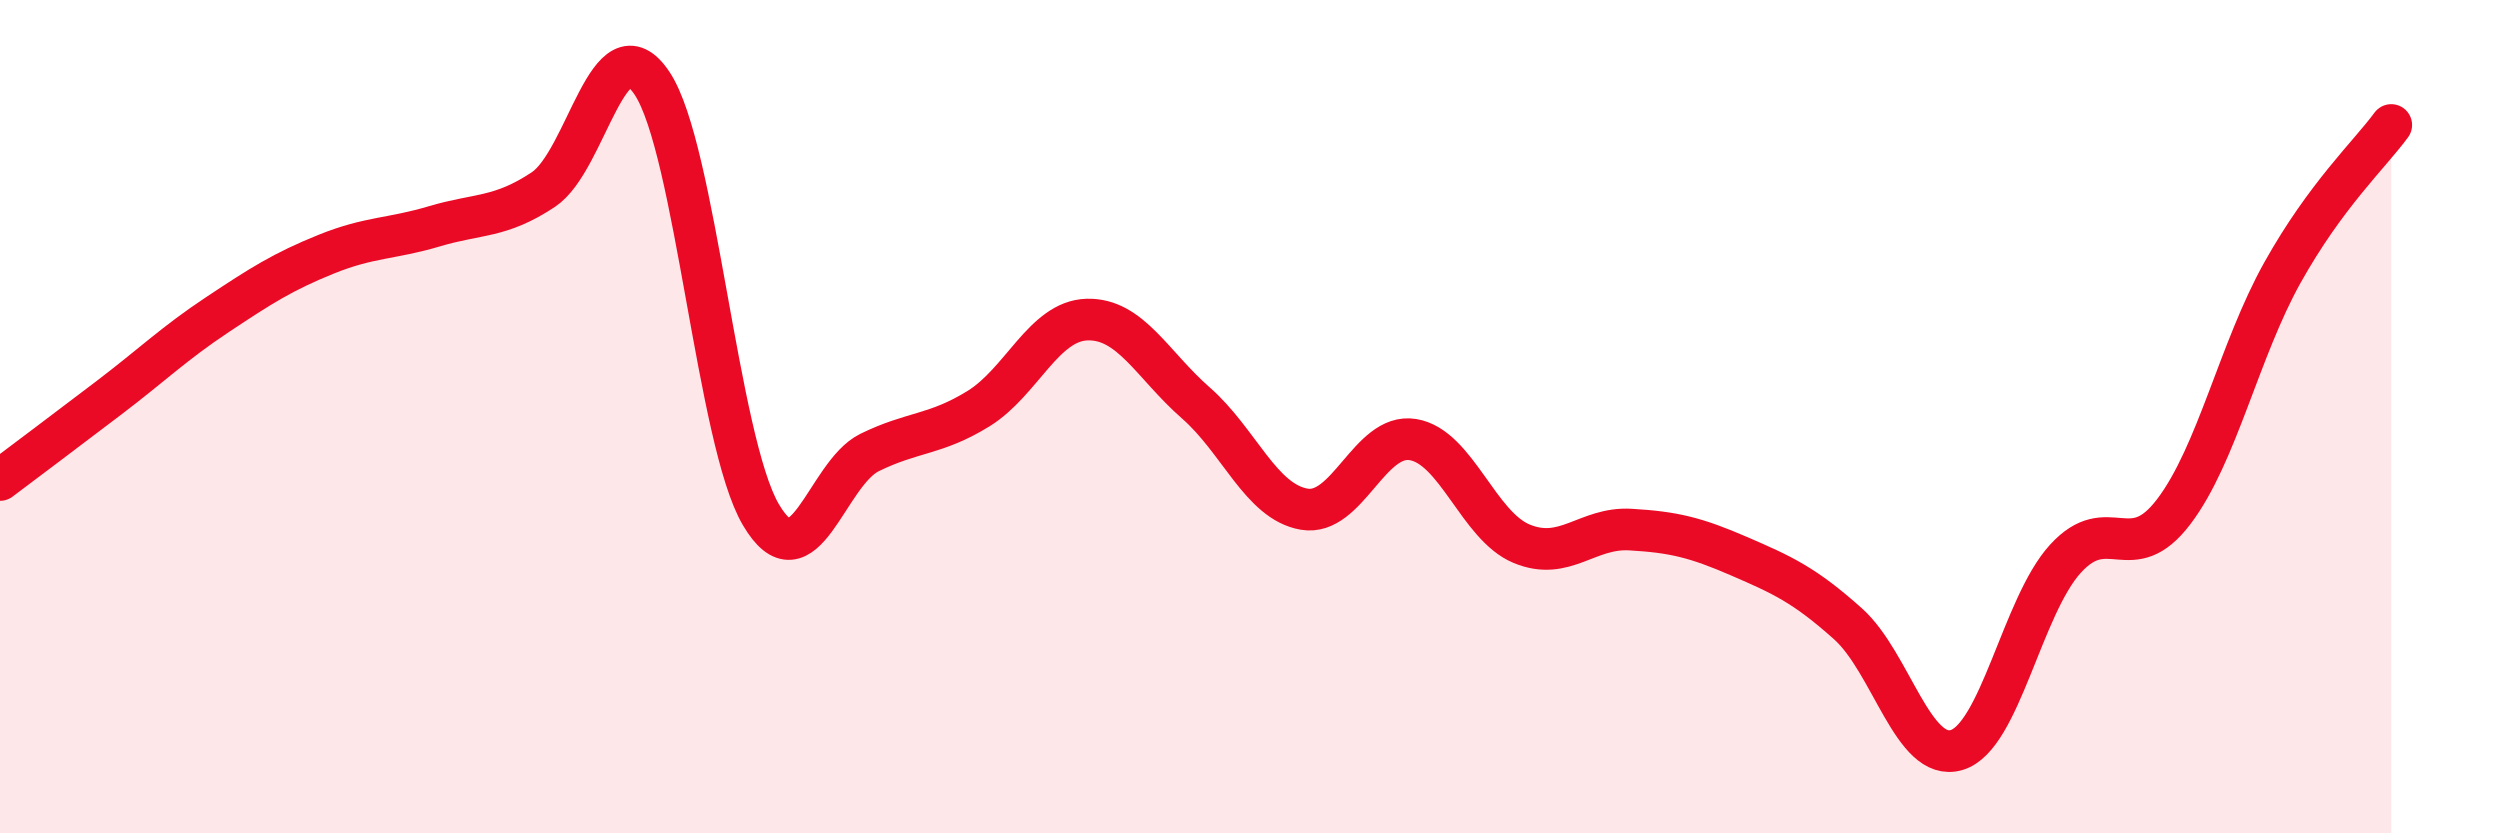
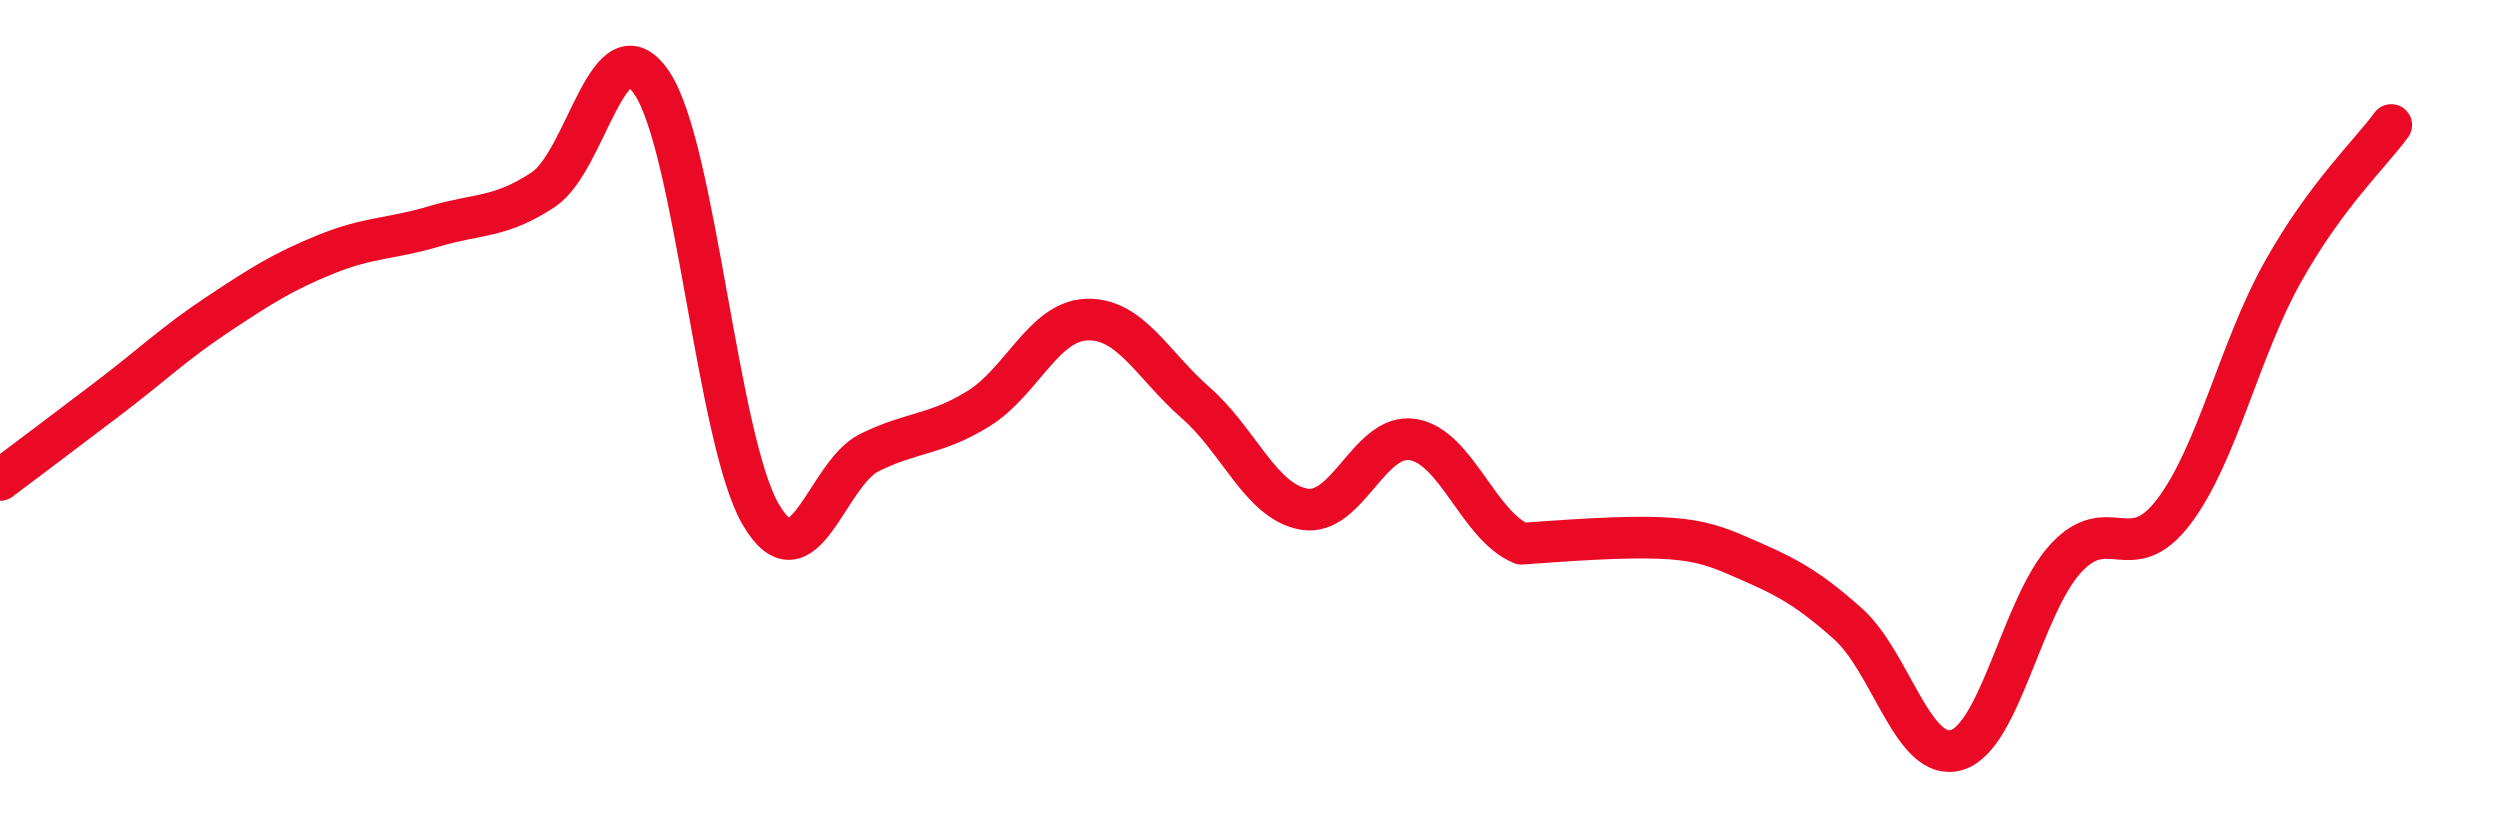
<svg xmlns="http://www.w3.org/2000/svg" width="60" height="20" viewBox="0 0 60 20">
-   <path d="M 0,11.52 C 0.52,11.13 1.57,10.34 2.61,9.55 C 3.65,8.76 4.18,8.24 5.22,7.55 C 6.26,6.86 6.79,6.52 7.83,6.1 C 8.87,5.68 9.39,5.74 10.43,5.43 C 11.47,5.12 12,5.24 13.04,4.55 C 14.08,3.86 14.61,0.44 15.65,2 C 16.69,3.56 17.22,10.58 18.26,12.35 C 19.3,14.12 19.83,11.37 20.87,10.86 C 21.91,10.35 22.44,10.45 23.48,9.81 C 24.52,9.17 25.05,7.7 26.09,7.67 C 27.13,7.64 27.66,8.76 28.7,9.67 C 29.74,10.58 30.26,12.04 31.3,12.22 C 32.34,12.4 32.87,10.38 33.91,10.55 C 34.95,10.72 35.48,12.62 36.52,13.05 C 37.56,13.48 38.09,12.65 39.13,12.71 C 40.17,12.77 40.7,12.9 41.74,13.35 C 42.78,13.8 43.31,14.04 44.35,14.97 C 45.39,15.9 45.92,18.31 46.96,18 C 48,17.69 48.53,14.55 49.57,13.41 C 50.61,12.27 51.13,13.65 52.17,12.28 C 53.21,10.91 53.74,8.4 54.78,6.54 C 55.82,4.68 56.87,3.71 57.39,3L57.39 20L0 20Z" fill="#EB0A25" opacity="0.1" stroke-linecap="round" stroke-linejoin="round" />
-   <path d="M 0,11.52 C 0.52,11.13 1.57,10.34 2.61,9.55 C 3.65,8.76 4.18,8.24 5.22,7.55 C 6.26,6.86 6.79,6.52 7.83,6.1 C 8.87,5.68 9.39,5.74 10.43,5.43 C 11.47,5.12 12,5.24 13.04,4.55 C 14.08,3.86 14.61,0.44 15.65,2 C 16.69,3.56 17.22,10.58 18.26,12.35 C 19.3,14.12 19.83,11.37 20.87,10.86 C 21.91,10.35 22.44,10.45 23.48,9.81 C 24.52,9.17 25.05,7.7 26.09,7.67 C 27.13,7.64 27.66,8.76 28.7,9.67 C 29.74,10.58 30.26,12.04 31.3,12.22 C 32.34,12.4 32.87,10.38 33.91,10.55 C 34.95,10.72 35.48,12.62 36.52,13.05 C 37.56,13.48 38.09,12.65 39.13,12.71 C 40.17,12.77 40.7,12.9 41.74,13.35 C 42.78,13.8 43.31,14.04 44.35,14.97 C 45.39,15.9 45.92,18.31 46.96,18 C 48,17.69 48.53,14.55 49.57,13.41 C 50.61,12.27 51.13,13.65 52.17,12.28 C 53.21,10.91 53.74,8.4 54.78,6.54 C 55.82,4.68 56.87,3.71 57.39,3" stroke="#EB0A25" stroke-width="1" fill="none" stroke-linecap="round" stroke-linejoin="round" />
+   <path d="M 0,11.52 C 0.52,11.13 1.57,10.34 2.61,9.55 C 3.65,8.76 4.18,8.24 5.22,7.55 C 6.26,6.86 6.79,6.52 7.83,6.1 C 8.87,5.68 9.39,5.74 10.43,5.43 C 11.47,5.12 12,5.24 13.04,4.55 C 14.08,3.86 14.61,0.44 15.65,2 C 16.69,3.56 17.22,10.58 18.26,12.35 C 19.3,14.12 19.83,11.37 20.87,10.86 C 21.91,10.35 22.44,10.45 23.48,9.81 C 24.52,9.17 25.05,7.7 26.09,7.67 C 27.13,7.64 27.66,8.76 28.7,9.67 C 29.74,10.58 30.26,12.04 31.3,12.22 C 32.34,12.4 32.87,10.38 33.91,10.55 C 34.95,10.72 35.48,12.62 36.52,13.05 C 40.17,12.77 40.7,12.9 41.74,13.35 C 42.78,13.8 43.31,14.04 44.35,14.97 C 45.39,15.9 45.92,18.31 46.96,18 C 48,17.69 48.53,14.55 49.57,13.41 C 50.61,12.27 51.13,13.65 52.17,12.28 C 53.21,10.91 53.74,8.4 54.78,6.54 C 55.82,4.68 56.87,3.71 57.39,3" stroke="#EB0A25" stroke-width="1" fill="none" stroke-linecap="round" stroke-linejoin="round" />
</svg>